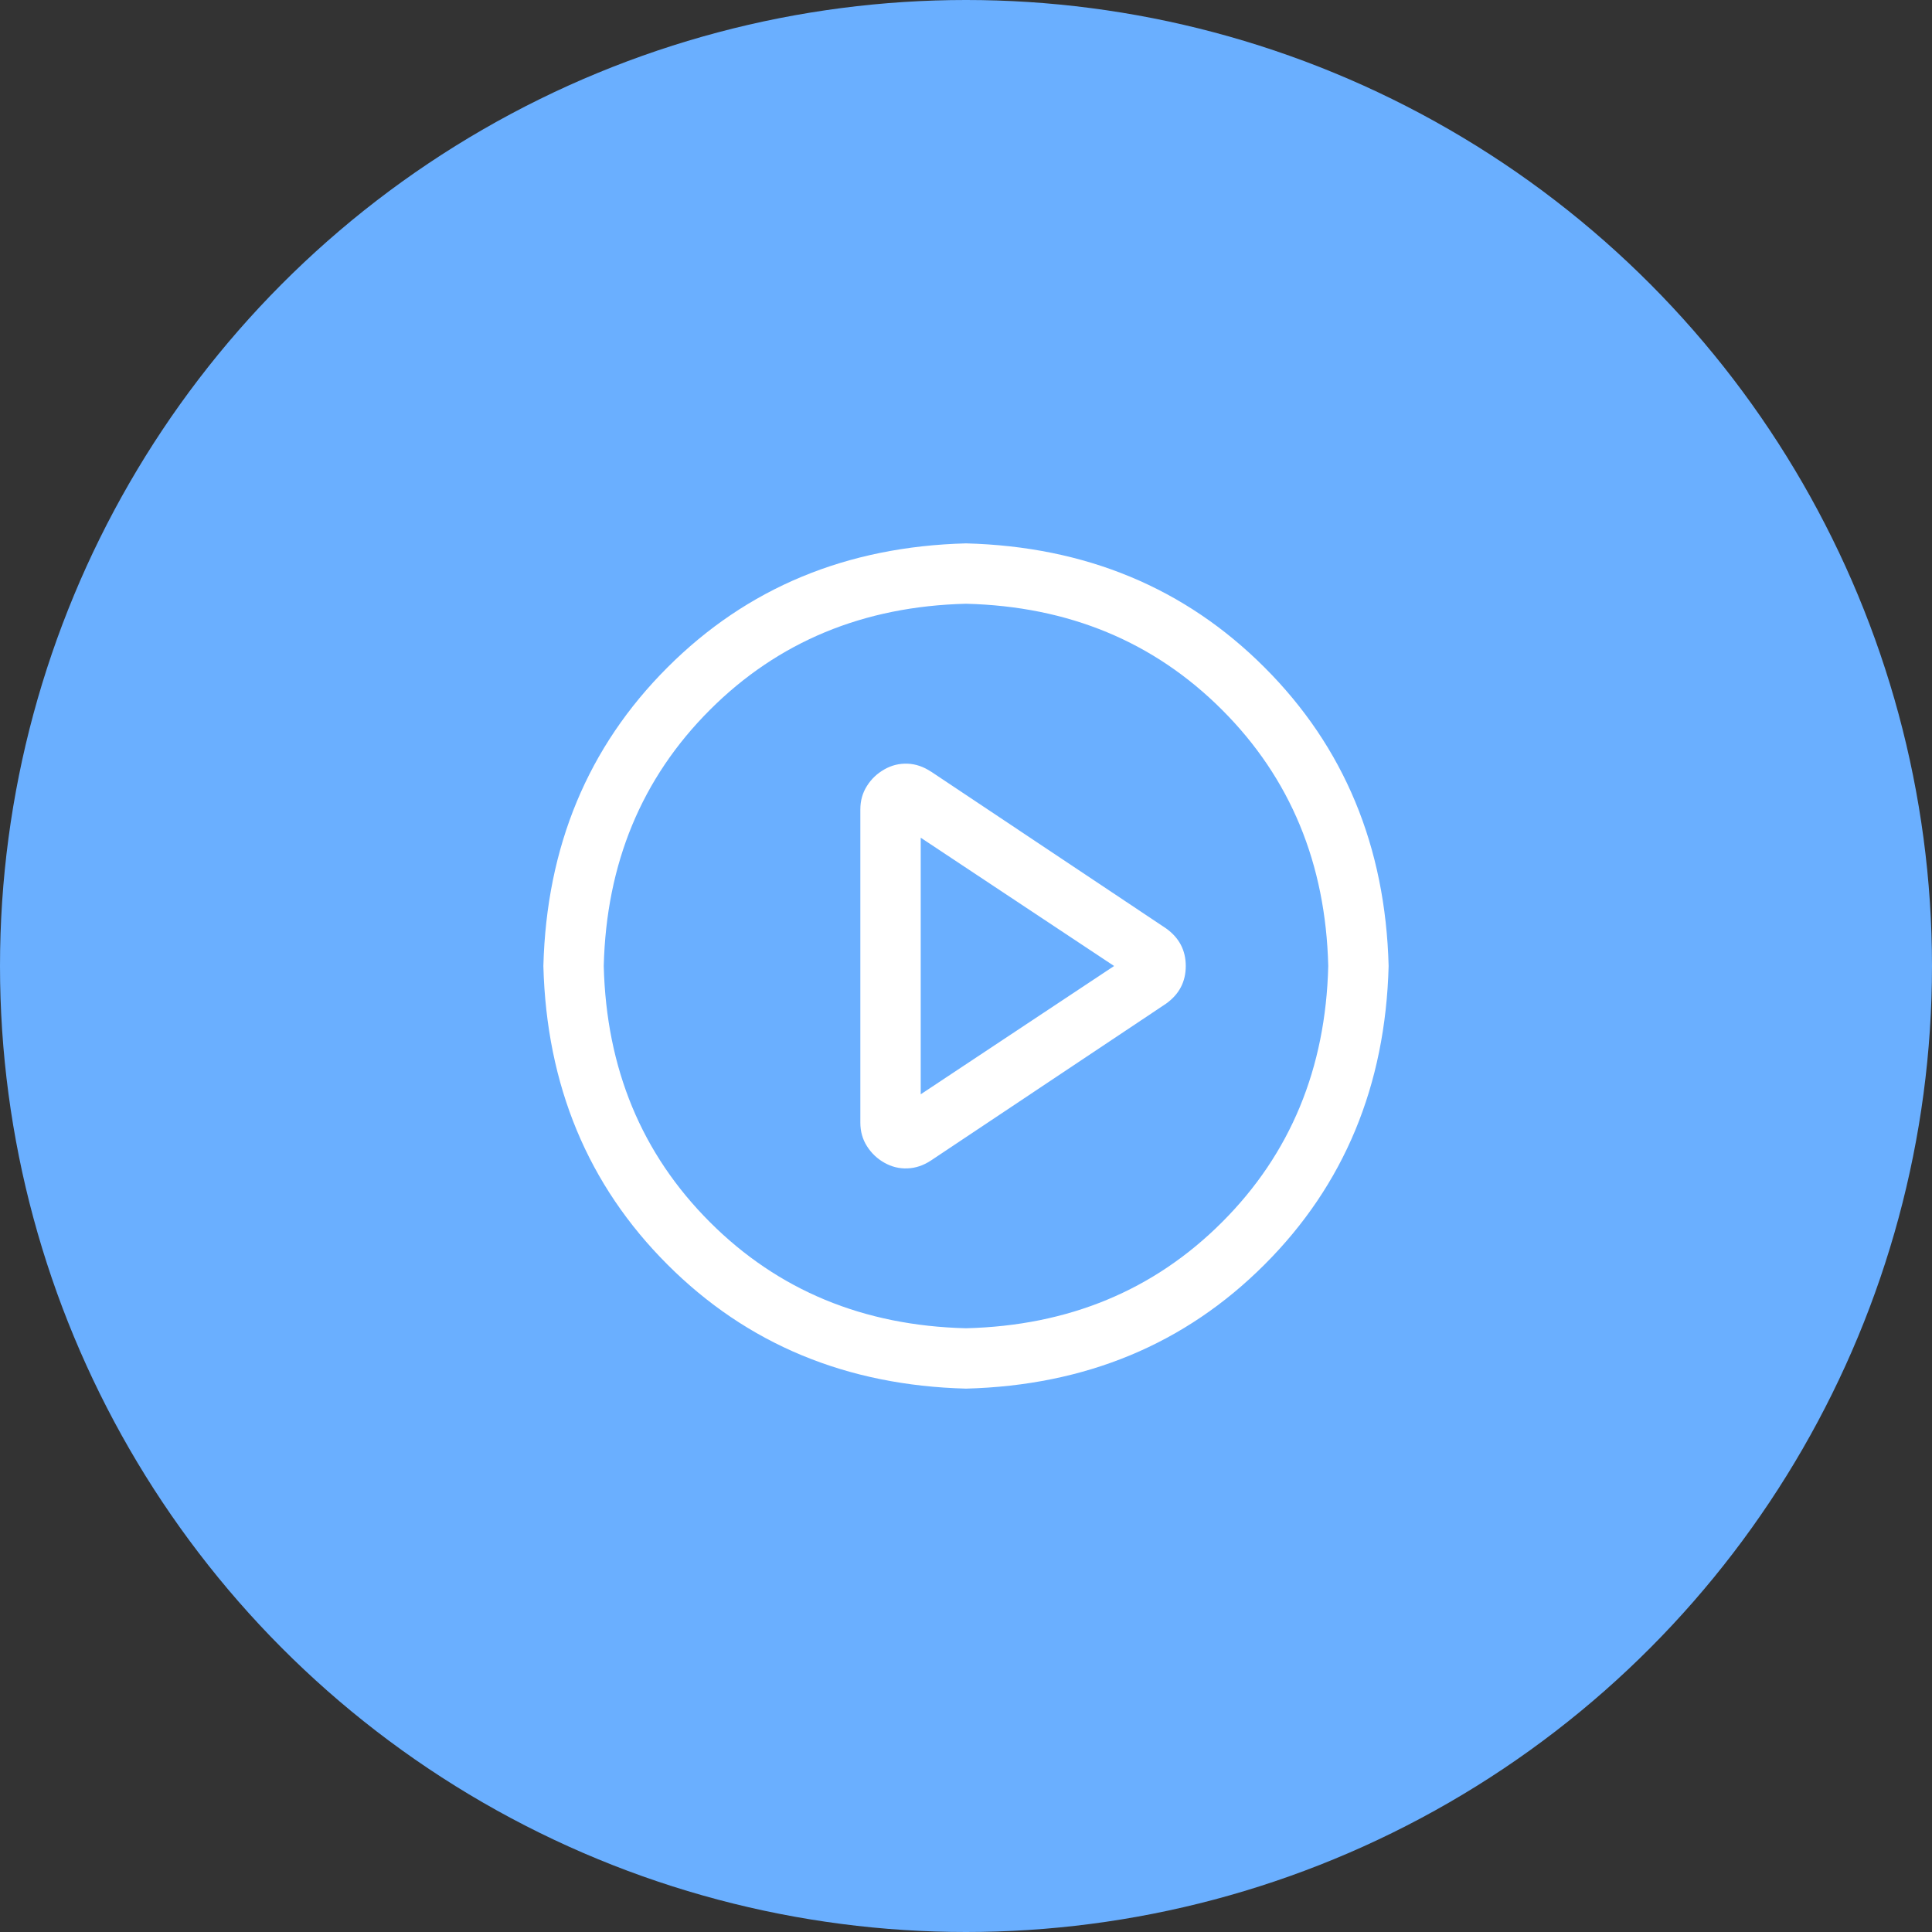
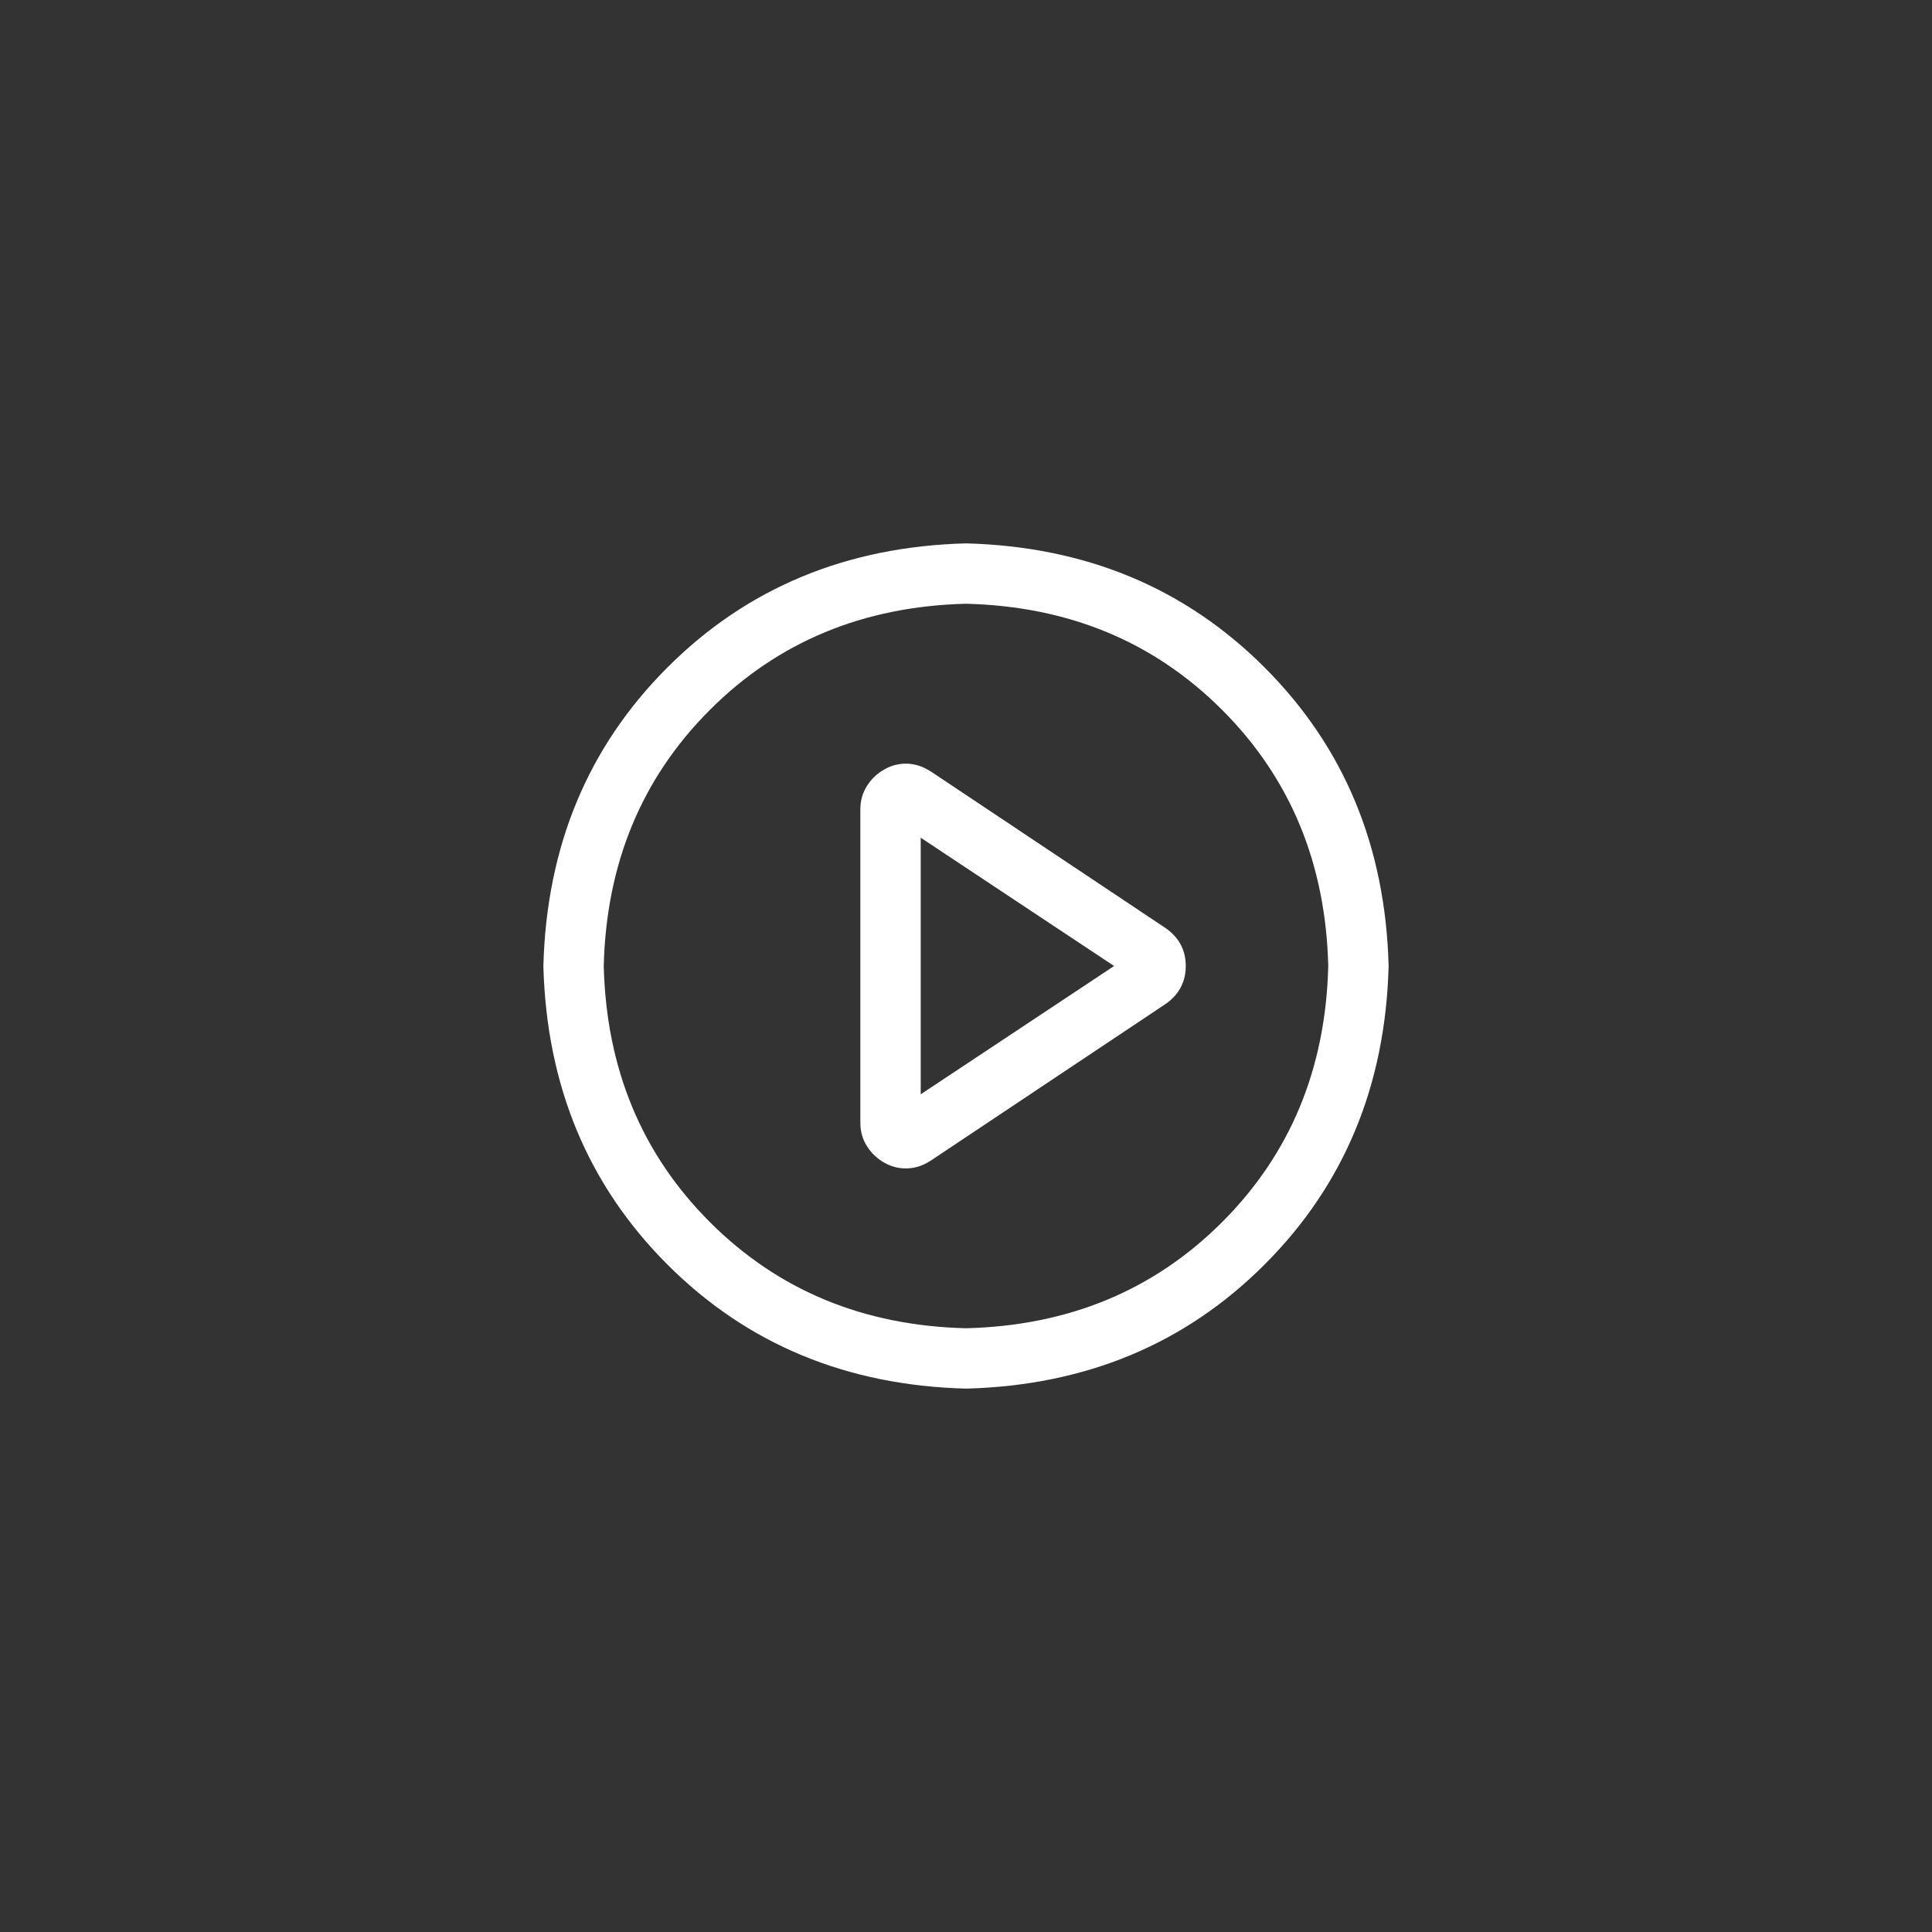
<svg xmlns="http://www.w3.org/2000/svg" width="32" height="32" viewBox="0 0 32 32" fill="none">
  <rect x="0" y="0" width="32" height="32" fill="#333333" stroke="none" />
  <g id="Group 1000001771">
-     <circle id="Ellipse 2651" cx="16" cy="16" r="16" fill="#6AAFFF" />
    <g id="video-play">
      <path id="vector" d="M16 9C17.979 9.052 19.628 9.737 20.945 11.055C22.263 12.372 22.948 14.021 23 16C22.948 17.979 22.263 19.628 20.945 20.945C19.628 22.263 17.979 22.948 16 23C14.021 22.948 12.372 22.263 11.055 20.945C9.737 19.628 9.052 17.979 9 16C9.052 14.021 9.737 12.372 11.055 11.055C12.372 9.737 14.021 9.052 16 9ZM16 22C17.698 21.958 19.112 21.372 20.242 20.242C21.372 19.112 21.958 17.698 22 16C21.958 14.302 21.372 12.888 20.242 11.758C19.112 10.628 17.698 10.042 16 10C14.302 10.042 12.888 10.628 11.758 11.758C10.628 12.888 10.042 14.302 10 16C10.042 17.698 10.628 19.112 11.758 20.242C12.888 21.372 14.302 21.958 16 22ZM15.25 18.125L18.453 16L15.25 13.875V18.125ZM15.422 12.781L19.312 15.376C19.531 15.532 19.64 15.74 19.64 16C19.64 16.261 19.531 16.469 19.312 16.625L15.422 19.22C15.297 19.303 15.167 19.347 15.031 19.352C14.896 19.358 14.768 19.326 14.649 19.259C14.528 19.191 14.432 19.099 14.36 18.985C14.287 18.871 14.25 18.741 14.25 18.595V13.407C14.25 13.261 14.287 13.131 14.36 13.017C14.432 12.902 14.529 12.811 14.649 12.743C14.768 12.675 14.896 12.644 15.031 12.649C15.167 12.654 15.297 12.699 15.422 12.782V12.781Z" fill="white" />
    </g>
  </g>
</svg>